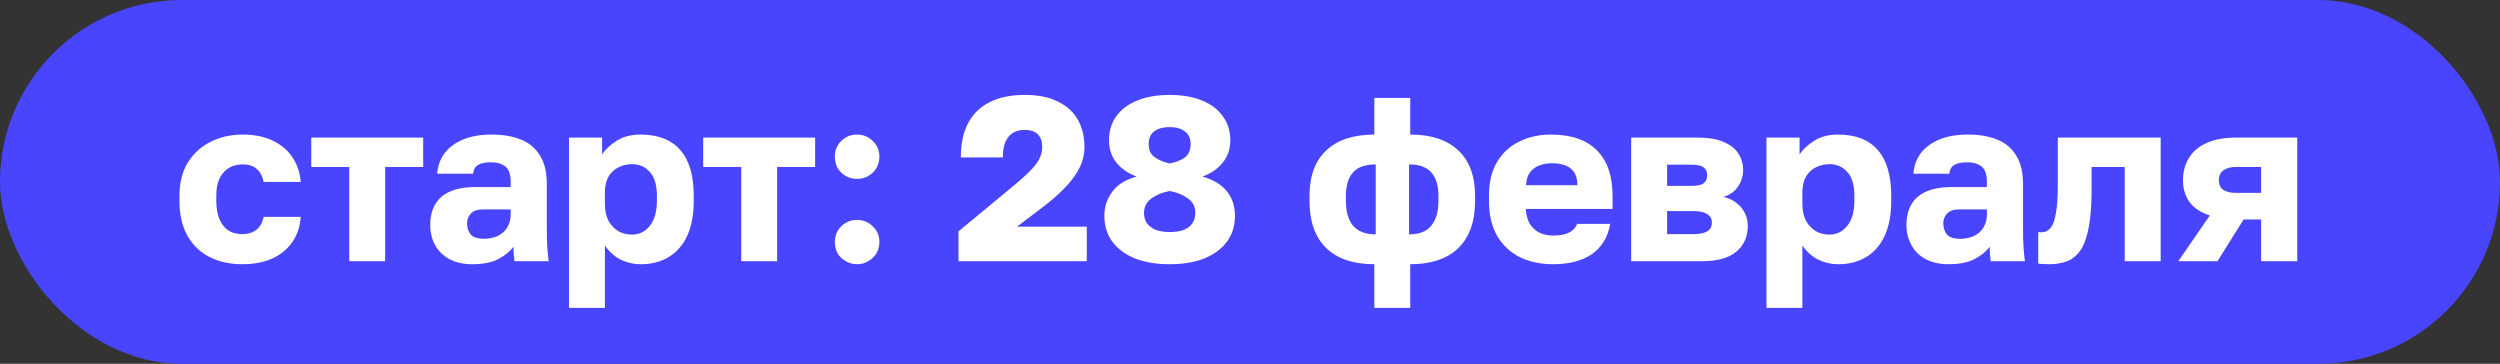
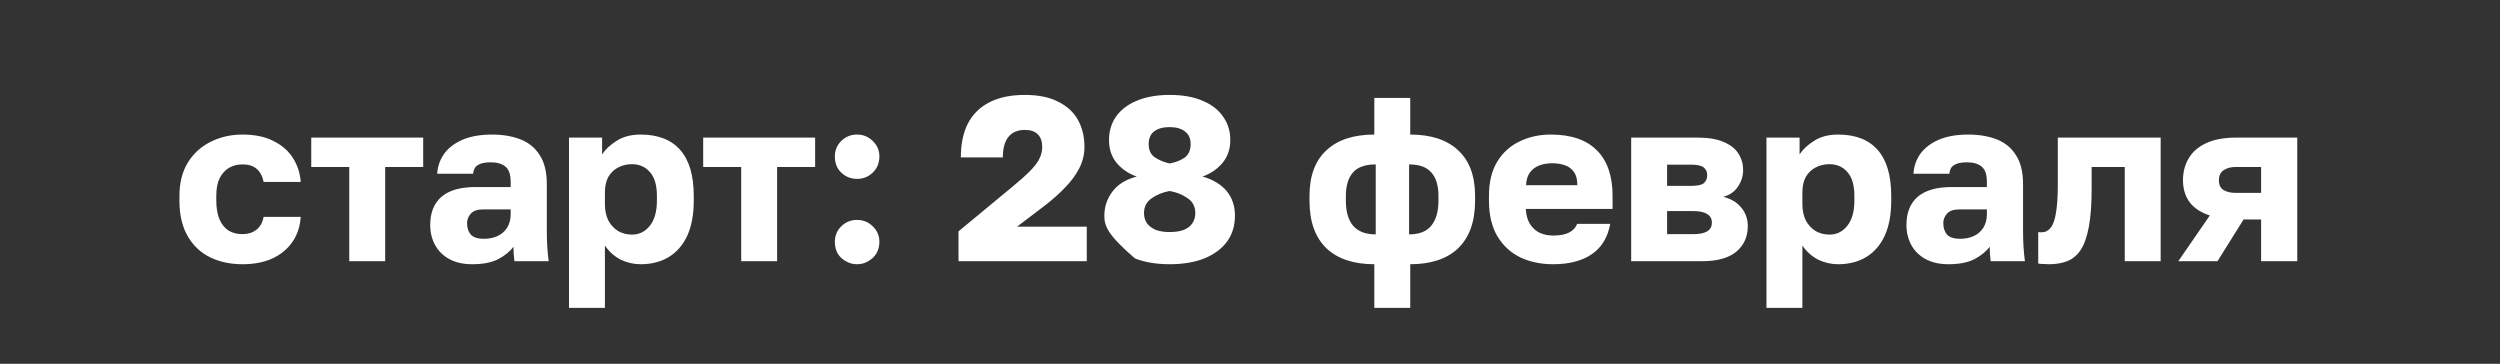
<svg xmlns="http://www.w3.org/2000/svg" width="268" height="39" viewBox="0 0 268 39" fill="none">
  <rect x="0" y="0" width="268" height="39" fill="#333333" stroke="none" />
-   <rect width="268" height="39" rx="19.5" fill="#4945FF" />
-   <path d="M25.986 28.325C24.686 28.325 23.527 28.075 22.511 27.575C21.494 27.075 20.694 26.317 20.111 25.3C19.527 24.283 19.236 23.017 19.236 21.5V21C19.236 19.6 19.536 18.408 20.136 17.425C20.753 16.442 21.569 15.7 22.586 15.2C23.619 14.683 24.753 14.425 25.986 14.425C27.319 14.425 28.436 14.658 29.336 15.125C30.236 15.575 30.927 16.183 31.411 16.95C31.894 17.717 32.169 18.567 32.236 19.5H28.261C28.144 18.9 27.902 18.442 27.536 18.125C27.186 17.792 26.669 17.625 25.986 17.625C25.453 17.625 24.969 17.75 24.536 18C24.119 18.25 23.786 18.625 23.536 19.125C23.302 19.608 23.186 20.233 23.186 21V21.5C23.186 22.317 23.302 22.992 23.536 23.525C23.769 24.058 24.094 24.458 24.511 24.725C24.927 24.975 25.419 25.1 25.986 25.1C26.569 25.1 27.061 24.95 27.461 24.65C27.878 24.333 28.144 23.867 28.261 23.25H32.236C32.169 24.283 31.869 25.183 31.336 25.95C30.802 26.717 30.078 27.308 29.161 27.725C28.261 28.125 27.203 28.325 25.986 28.325ZM37.441 28V17.9H33.366V14.75H45.366V17.9H41.291V28H37.441ZM50.619 28.325C49.669 28.325 48.852 28.142 48.169 27.775C47.502 27.408 46.994 26.908 46.644 26.275C46.294 25.625 46.119 24.908 46.119 24.125C46.119 22.808 46.519 21.8 47.319 21.1C48.135 20.4 49.36 20.05 50.994 20.05H54.744V19.5C54.744 18.7 54.552 18.15 54.169 17.85C53.802 17.55 53.285 17.4 52.619 17.4C51.985 17.4 51.519 17.5 51.219 17.7C50.919 17.883 50.752 18.192 50.719 18.625H46.869C46.919 17.825 47.169 17.108 47.619 16.475C48.085 15.842 48.744 15.342 49.594 14.975C50.46 14.608 51.51 14.425 52.744 14.425C53.91 14.425 54.935 14.6 55.819 14.95C56.702 15.3 57.385 15.867 57.869 16.65C58.369 17.417 58.619 18.45 58.619 19.75V24.625C58.619 25.325 58.635 25.942 58.669 26.475C58.702 26.992 58.752 27.5 58.819 28H55.144C55.127 27.717 55.102 27.467 55.069 27.25C55.052 27.033 55.044 26.767 55.044 26.45C54.644 26.983 54.085 27.433 53.369 27.8C52.669 28.15 51.752 28.325 50.619 28.325ZM51.869 25.6C52.419 25.6 52.91 25.5 53.344 25.3C53.777 25.1 54.119 24.8 54.369 24.4C54.619 23.983 54.744 23.517 54.744 23V22.45H51.744C51.177 22.45 50.752 22.6 50.469 22.9C50.202 23.2 50.069 23.542 50.069 23.925C50.069 24.425 50.202 24.833 50.469 25.15C50.752 25.45 51.219 25.6 51.869 25.6ZM60.996 33V14.75H64.546V16.55C64.896 16.017 65.412 15.533 66.096 15.1C66.796 14.65 67.654 14.425 68.671 14.425C70.537 14.425 71.954 14.975 72.921 16.075C73.887 17.175 74.371 18.817 74.371 21V21.5C74.371 23 74.137 24.258 73.671 25.275C73.204 26.275 72.546 27.033 71.696 27.55C70.846 28.067 69.837 28.325 68.671 28.325C67.921 28.325 67.204 28.158 66.521 27.825C65.854 27.475 65.296 26.975 64.846 26.325V33H60.996ZM67.746 25.15C68.512 25.15 69.146 24.842 69.646 24.225C70.162 23.592 70.421 22.683 70.421 21.5V21C70.421 19.85 70.171 19 69.671 18.45C69.187 17.883 68.546 17.6 67.746 17.6C67.212 17.6 66.721 17.717 66.271 17.95C65.837 18.167 65.487 18.5 65.221 18.95C64.971 19.4 64.846 19.958 64.846 20.625V21.875C64.846 22.558 64.971 23.15 65.221 23.65C65.487 24.133 65.837 24.508 66.271 24.775C66.721 25.025 67.212 25.15 67.746 25.15ZM79.457 28V17.9H75.382V14.75H87.382V17.9H83.307V28H79.457ZM91.871 28.325C91.437 28.325 91.037 28.217 90.671 28C90.304 27.8 90.012 27.525 89.796 27.175C89.596 26.808 89.496 26.392 89.496 25.925C89.496 25.275 89.721 24.725 90.171 24.275C90.637 23.808 91.204 23.575 91.871 23.575C92.537 23.575 93.104 23.808 93.571 24.275C94.037 24.725 94.271 25.275 94.271 25.925C94.271 26.392 94.162 26.808 93.946 27.175C93.729 27.525 93.437 27.8 93.071 28C92.721 28.217 92.321 28.325 91.871 28.325ZM91.871 19.175C91.437 19.175 91.037 19.075 90.671 18.875C90.304 18.658 90.012 18.375 89.796 18.025C89.596 17.658 89.496 17.242 89.496 16.775C89.496 16.125 89.721 15.575 90.171 15.125C90.637 14.658 91.204 14.425 91.871 14.425C92.537 14.425 93.104 14.658 93.571 15.125C94.037 15.575 94.271 16.125 94.271 16.775C94.271 17.242 94.162 17.658 93.946 18.025C93.729 18.375 93.437 18.658 93.071 18.875C92.721 19.075 92.321 19.175 91.871 19.175ZM102.753 28V24.8L108.553 20C109.303 19.383 109.912 18.842 110.378 18.375C110.862 17.892 111.203 17.45 111.403 17.05C111.62 16.633 111.728 16.2 111.728 15.75C111.728 15.167 111.57 14.717 111.253 14.4C110.937 14.083 110.478 13.925 109.878 13.925C109.095 13.925 108.503 14.175 108.103 14.675C107.703 15.175 107.503 15.908 107.503 16.875H103.003C103.003 15.442 103.253 14.233 103.753 13.25C104.27 12.25 105.037 11.492 106.053 10.975C107.07 10.442 108.345 10.175 109.878 10.175C111.312 10.175 112.495 10.417 113.428 10.9C114.378 11.367 115.087 12.017 115.553 12.85C116.02 13.683 116.253 14.65 116.253 15.75C116.253 16.55 116.07 17.308 115.703 18.025C115.337 18.742 114.837 19.425 114.203 20.075C113.587 20.725 112.87 21.367 112.053 22L109.028 24.3H116.503V28H102.753ZM125.387 28.325C123.954 28.325 122.712 28.117 121.662 27.7C120.612 27.267 119.804 26.667 119.237 25.9C118.671 25.117 118.387 24.192 118.387 23.125C118.387 22.158 118.679 21.292 119.262 20.525C119.846 19.758 120.712 19.225 121.862 18.925C120.996 18.625 120.279 18.142 119.712 17.475C119.162 16.808 118.887 15.992 118.887 15.025C118.887 14.058 119.137 13.217 119.637 12.5C120.154 11.767 120.896 11.2 121.862 10.8C122.846 10.383 124.021 10.175 125.387 10.175C126.771 10.175 127.946 10.383 128.912 10.8C129.879 11.2 130.612 11.767 131.112 12.5C131.629 13.217 131.887 14.058 131.887 15.025C131.887 15.975 131.612 16.783 131.062 17.45C130.512 18.117 129.796 18.608 128.912 18.925C130.062 19.258 130.929 19.783 131.512 20.5C132.096 21.217 132.387 22.092 132.387 23.125C132.387 24.192 132.104 25.117 131.537 25.9C130.971 26.667 130.162 27.267 129.112 27.7C128.062 28.117 126.821 28.325 125.387 28.325ZM125.387 24.875C125.987 24.875 126.487 24.8 126.887 24.65C127.304 24.483 127.612 24.25 127.812 23.95C128.029 23.633 128.137 23.267 128.137 22.85C128.137 22.15 127.862 21.617 127.312 21.25C126.779 20.867 126.137 20.608 125.387 20.475C124.654 20.608 124.012 20.867 123.462 21.25C122.912 21.633 122.637 22.167 122.637 22.85C122.637 23.267 122.746 23.633 122.962 23.95C123.196 24.25 123.512 24.483 123.912 24.65C124.329 24.8 124.821 24.875 125.387 24.875ZM125.387 17.525C126.021 17.408 126.554 17.2 126.987 16.9C127.421 16.583 127.637 16.1 127.637 15.45C127.637 14.85 127.437 14.4 127.037 14.1C126.637 13.783 126.087 13.625 125.387 13.625C124.687 13.625 124.137 13.775 123.737 14.075C123.337 14.375 123.137 14.833 123.137 15.45C123.137 16.1 123.362 16.575 123.812 16.875C124.262 17.175 124.787 17.392 125.387 17.525ZM147.328 33V28.325C145.095 28.325 143.378 27.75 142.178 26.6C140.978 25.433 140.378 23.742 140.378 21.525V21C140.378 18.867 140.978 17.242 142.178 16.125C143.378 14.992 145.095 14.425 147.328 14.425V10.5H151.178V14.425C153.412 14.425 155.128 14.992 156.328 16.125C157.528 17.242 158.128 18.867 158.128 21V21.525C158.128 23.742 157.528 25.433 156.328 26.6C155.128 27.75 153.412 28.325 151.178 28.325V33H147.328ZM154.203 21.525V21.025C154.203 19.892 153.945 19.042 153.428 18.475C152.928 17.908 152.137 17.625 151.053 17.625V25.125C152.137 25.125 152.928 24.817 153.428 24.2C153.945 23.567 154.203 22.675 154.203 21.525ZM144.278 21V21.525C144.278 22.692 144.537 23.583 145.053 24.2C145.587 24.817 146.395 25.125 147.478 25.125V17.625C146.345 17.625 145.528 17.917 145.028 18.5C144.528 19.083 144.278 19.917 144.278 21ZM166.492 28.325C165.192 28.325 164.025 28.083 162.992 27.6C161.958 27.1 161.133 26.342 160.517 25.325C159.917 24.308 159.617 23.033 159.617 21.5V21C159.617 19.533 159.908 18.317 160.492 17.35C161.075 16.383 161.867 15.658 162.867 15.175C163.883 14.675 165.008 14.425 166.242 14.425C168.425 14.425 170.075 14.992 171.192 16.125C172.308 17.242 172.867 18.867 172.867 21V22.4H163.567C163.6 23.05 163.75 23.592 164.017 24.025C164.3 24.458 164.658 24.775 165.092 24.975C165.525 25.158 165.992 25.25 166.492 25.25C167.225 25.25 167.8 25.142 168.217 24.925C168.65 24.692 168.933 24.383 169.067 24H172.617C172.35 25.45 171.692 26.533 170.642 27.25C169.592 27.967 168.208 28.325 166.492 28.325ZM166.367 17.5C165.9 17.5 165.458 17.575 165.042 17.725C164.625 17.875 164.283 18.125 164.017 18.475C163.767 18.808 163.625 19.267 163.592 19.85H169.092C169.092 19.233 168.967 18.758 168.717 18.425C168.467 18.075 168.133 17.833 167.717 17.7C167.317 17.567 166.867 17.5 166.367 17.5ZM174.863 28V14.75H181.963C183.129 14.75 184.071 14.908 184.788 15.225C185.504 15.525 186.029 15.942 186.363 16.475C186.696 16.992 186.863 17.583 186.863 18.25C186.863 18.867 186.679 19.45 186.313 20C185.946 20.55 185.421 20.917 184.738 21.1C185.554 21.3 186.196 21.683 186.663 22.25C187.129 22.817 187.363 23.475 187.363 24.225C187.363 25.375 186.954 26.292 186.138 26.975C185.321 27.658 184.096 28 182.463 28H174.863ZM178.713 25.1H181.513C182.179 25.1 182.679 25 183.013 24.8C183.346 24.6 183.513 24.292 183.513 23.875C183.513 23.458 183.346 23.15 183.013 22.95C182.679 22.733 182.179 22.625 181.513 22.625H178.713V25.1ZM178.713 19.925H181.288C181.971 19.925 182.429 19.825 182.663 19.625C182.896 19.408 183.013 19.125 183.013 18.775C183.013 18.425 182.888 18.15 182.638 17.95C182.388 17.75 181.938 17.65 181.288 17.65H178.713V19.925ZM189.365 33V14.75H192.915V16.55C193.265 16.017 193.781 15.533 194.465 15.1C195.165 14.65 196.023 14.425 197.04 14.425C198.906 14.425 200.323 14.975 201.29 16.075C202.256 17.175 202.74 18.817 202.74 21V21.5C202.74 23 202.506 24.258 202.04 25.275C201.573 26.275 200.915 27.033 200.065 27.55C199.215 28.067 198.206 28.325 197.04 28.325C196.29 28.325 195.573 28.158 194.89 27.825C194.223 27.475 193.665 26.975 193.215 26.325V33H189.365ZM196.115 25.15C196.881 25.15 197.515 24.842 198.015 24.225C198.531 23.592 198.79 22.683 198.79 21.5V21C198.79 19.85 198.54 19 198.04 18.45C197.556 17.883 196.915 17.6 196.115 17.6C195.581 17.6 195.09 17.717 194.64 17.95C194.206 18.167 193.856 18.5 193.59 18.95C193.34 19.4 193.215 19.958 193.215 20.625V21.875C193.215 22.558 193.34 23.15 193.59 23.65C193.856 24.133 194.206 24.508 194.64 24.775C195.09 25.025 195.581 25.15 196.115 25.15ZM208.871 28.325C207.921 28.325 207.104 28.142 206.421 27.775C205.754 27.408 205.246 26.908 204.896 26.275C204.546 25.625 204.371 24.908 204.371 24.125C204.371 22.808 204.771 21.8 205.571 21.1C206.387 20.4 207.612 20.05 209.246 20.05H212.996V19.5C212.996 18.7 212.804 18.15 212.421 17.85C212.054 17.55 211.537 17.4 210.871 17.4C210.237 17.4 209.771 17.5 209.471 17.7C209.171 17.883 209.004 18.192 208.971 18.625H205.121C205.171 17.825 205.421 17.108 205.871 16.475C206.337 15.842 206.996 15.342 207.846 14.975C208.712 14.608 209.762 14.425 210.996 14.425C212.162 14.425 213.187 14.6 214.071 14.95C214.954 15.3 215.637 15.867 216.121 16.65C216.621 17.417 216.871 18.45 216.871 19.75V24.625C216.871 25.325 216.887 25.942 216.921 26.475C216.954 26.992 217.004 27.5 217.071 28H213.396C213.379 27.717 213.354 27.467 213.321 27.25C213.304 27.033 213.296 26.767 213.296 26.45C212.896 26.983 212.337 27.433 211.621 27.8C210.921 28.15 210.004 28.325 208.871 28.325ZM210.121 25.6C210.671 25.6 211.162 25.5 211.596 25.3C212.029 25.1 212.371 24.8 212.621 24.4C212.871 23.983 212.996 23.517 212.996 23V22.45H209.996C209.429 22.45 209.004 22.6 208.721 22.9C208.454 23.2 208.321 23.542 208.321 23.925C208.321 24.425 208.454 24.833 208.721 25.15C209.004 25.45 209.471 25.6 210.121 25.6ZM219.648 28.325C219.498 28.325 219.298 28.317 219.048 28.3C218.814 28.3 218.631 28.283 218.498 28.25V24.875C218.548 24.892 218.673 24.9 218.873 24.9C219.256 24.9 219.573 24.742 219.823 24.425C220.089 24.108 220.281 23.575 220.398 22.825C220.531 22.075 220.598 21.05 220.598 19.75V14.75H231.623V28H227.773V17.9H224.223V20.25C224.223 21.9 224.123 23.258 223.923 24.325C223.723 25.392 223.431 26.217 223.048 26.8C222.664 27.367 222.181 27.767 221.598 28C221.031 28.217 220.381 28.325 219.648 28.325ZM233.515 28L236.89 23.1C235.89 22.767 235.157 22.275 234.69 21.625C234.24 20.975 234.015 20.208 234.015 19.325C234.015 18.458 234.215 17.683 234.615 17C235.015 16.3 235.64 15.75 236.49 15.35C237.34 14.95 238.423 14.75 239.74 14.75H246.265V28H242.39V23.525H240.515L237.715 28H233.515ZM237.865 19.325C237.865 19.808 238.032 20.158 238.365 20.375C238.715 20.575 239.14 20.675 239.64 20.675H242.39V17.9H239.64C239.14 17.9 238.715 18.017 238.365 18.25C238.032 18.483 237.865 18.842 237.865 19.325Z" fill="white" />
+   <path d="M25.986 28.325C24.686 28.325 23.527 28.075 22.511 27.575C21.494 27.075 20.694 26.317 20.111 25.3C19.527 24.283 19.236 23.017 19.236 21.5V21C19.236 19.6 19.536 18.408 20.136 17.425C20.753 16.442 21.569 15.7 22.586 15.2C23.619 14.683 24.753 14.425 25.986 14.425C27.319 14.425 28.436 14.658 29.336 15.125C30.236 15.575 30.927 16.183 31.411 16.95C31.894 17.717 32.169 18.567 32.236 19.5H28.261C28.144 18.9 27.902 18.442 27.536 18.125C27.186 17.792 26.669 17.625 25.986 17.625C25.453 17.625 24.969 17.75 24.536 18C24.119 18.25 23.786 18.625 23.536 19.125C23.302 19.608 23.186 20.233 23.186 21V21.5C23.186 22.317 23.302 22.992 23.536 23.525C23.769 24.058 24.094 24.458 24.511 24.725C24.927 24.975 25.419 25.1 25.986 25.1C26.569 25.1 27.061 24.95 27.461 24.65C27.878 24.333 28.144 23.867 28.261 23.25H32.236C32.169 24.283 31.869 25.183 31.336 25.95C30.802 26.717 30.078 27.308 29.161 27.725C28.261 28.125 27.203 28.325 25.986 28.325ZM37.441 28V17.9H33.366V14.75H45.366V17.9H41.291V28H37.441ZM50.619 28.325C49.669 28.325 48.852 28.142 48.169 27.775C47.502 27.408 46.994 26.908 46.644 26.275C46.294 25.625 46.119 24.908 46.119 24.125C46.119 22.808 46.519 21.8 47.319 21.1C48.135 20.4 49.36 20.05 50.994 20.05H54.744V19.5C54.744 18.7 54.552 18.15 54.169 17.85C53.802 17.55 53.285 17.4 52.619 17.4C51.985 17.4 51.519 17.5 51.219 17.7C50.919 17.883 50.752 18.192 50.719 18.625H46.869C46.919 17.825 47.169 17.108 47.619 16.475C48.085 15.842 48.744 15.342 49.594 14.975C50.46 14.608 51.51 14.425 52.744 14.425C53.91 14.425 54.935 14.6 55.819 14.95C56.702 15.3 57.385 15.867 57.869 16.65C58.369 17.417 58.619 18.45 58.619 19.75V24.625C58.619 25.325 58.635 25.942 58.669 26.475C58.702 26.992 58.752 27.5 58.819 28H55.144C55.127 27.717 55.102 27.467 55.069 27.25C55.052 27.033 55.044 26.767 55.044 26.45C54.644 26.983 54.085 27.433 53.369 27.8C52.669 28.15 51.752 28.325 50.619 28.325ZM51.869 25.6C52.419 25.6 52.91 25.5 53.344 25.3C53.777 25.1 54.119 24.8 54.369 24.4C54.619 23.983 54.744 23.517 54.744 23V22.45H51.744C51.177 22.45 50.752 22.6 50.469 22.9C50.202 23.2 50.069 23.542 50.069 23.925C50.069 24.425 50.202 24.833 50.469 25.15C50.752 25.45 51.219 25.6 51.869 25.6ZM60.996 33V14.75H64.546V16.55C64.896 16.017 65.412 15.533 66.096 15.1C66.796 14.65 67.654 14.425 68.671 14.425C70.537 14.425 71.954 14.975 72.921 16.075C73.887 17.175 74.371 18.817 74.371 21V21.5C74.371 23 74.137 24.258 73.671 25.275C73.204 26.275 72.546 27.033 71.696 27.55C70.846 28.067 69.837 28.325 68.671 28.325C67.921 28.325 67.204 28.158 66.521 27.825C65.854 27.475 65.296 26.975 64.846 26.325V33H60.996ZM67.746 25.15C68.512 25.15 69.146 24.842 69.646 24.225C70.162 23.592 70.421 22.683 70.421 21.5V21C70.421 19.85 70.171 19 69.671 18.45C69.187 17.883 68.546 17.6 67.746 17.6C67.212 17.6 66.721 17.717 66.271 17.95C65.837 18.167 65.487 18.5 65.221 18.95C64.971 19.4 64.846 19.958 64.846 20.625V21.875C64.846 22.558 64.971 23.15 65.221 23.65C65.487 24.133 65.837 24.508 66.271 24.775C66.721 25.025 67.212 25.15 67.746 25.15ZM79.457 28V17.9H75.382V14.75H87.382V17.9H83.307V28H79.457ZM91.871 28.325C91.437 28.325 91.037 28.217 90.671 28C90.304 27.8 90.012 27.525 89.796 27.175C89.596 26.808 89.496 26.392 89.496 25.925C89.496 25.275 89.721 24.725 90.171 24.275C90.637 23.808 91.204 23.575 91.871 23.575C92.537 23.575 93.104 23.808 93.571 24.275C94.037 24.725 94.271 25.275 94.271 25.925C94.271 26.392 94.162 26.808 93.946 27.175C93.729 27.525 93.437 27.8 93.071 28C92.721 28.217 92.321 28.325 91.871 28.325ZM91.871 19.175C91.437 19.175 91.037 19.075 90.671 18.875C90.304 18.658 90.012 18.375 89.796 18.025C89.596 17.658 89.496 17.242 89.496 16.775C89.496 16.125 89.721 15.575 90.171 15.125C90.637 14.658 91.204 14.425 91.871 14.425C92.537 14.425 93.104 14.658 93.571 15.125C94.037 15.575 94.271 16.125 94.271 16.775C94.271 17.242 94.162 17.658 93.946 18.025C93.729 18.375 93.437 18.658 93.071 18.875C92.721 19.075 92.321 19.175 91.871 19.175ZM102.753 28V24.8L108.553 20C109.303 19.383 109.912 18.842 110.378 18.375C110.862 17.892 111.203 17.45 111.403 17.05C111.62 16.633 111.728 16.2 111.728 15.75C111.728 15.167 111.57 14.717 111.253 14.4C110.937 14.083 110.478 13.925 109.878 13.925C109.095 13.925 108.503 14.175 108.103 14.675C107.703 15.175 107.503 15.908 107.503 16.875H103.003C103.003 15.442 103.253 14.233 103.753 13.25C104.27 12.25 105.037 11.492 106.053 10.975C107.07 10.442 108.345 10.175 109.878 10.175C111.312 10.175 112.495 10.417 113.428 10.9C114.378 11.367 115.087 12.017 115.553 12.85C116.02 13.683 116.253 14.65 116.253 15.75C116.253 16.55 116.07 17.308 115.703 18.025C115.337 18.742 114.837 19.425 114.203 20.075C113.587 20.725 112.87 21.367 112.053 22L109.028 24.3H116.503V28H102.753ZM125.387 28.325C123.954 28.325 122.712 28.117 121.662 27.7C118.671 25.117 118.387 24.192 118.387 23.125C118.387 22.158 118.679 21.292 119.262 20.525C119.846 19.758 120.712 19.225 121.862 18.925C120.996 18.625 120.279 18.142 119.712 17.475C119.162 16.808 118.887 15.992 118.887 15.025C118.887 14.058 119.137 13.217 119.637 12.5C120.154 11.767 120.896 11.2 121.862 10.8C122.846 10.383 124.021 10.175 125.387 10.175C126.771 10.175 127.946 10.383 128.912 10.8C129.879 11.2 130.612 11.767 131.112 12.5C131.629 13.217 131.887 14.058 131.887 15.025C131.887 15.975 131.612 16.783 131.062 17.45C130.512 18.117 129.796 18.608 128.912 18.925C130.062 19.258 130.929 19.783 131.512 20.5C132.096 21.217 132.387 22.092 132.387 23.125C132.387 24.192 132.104 25.117 131.537 25.9C130.971 26.667 130.162 27.267 129.112 27.7C128.062 28.117 126.821 28.325 125.387 28.325ZM125.387 24.875C125.987 24.875 126.487 24.8 126.887 24.65C127.304 24.483 127.612 24.25 127.812 23.95C128.029 23.633 128.137 23.267 128.137 22.85C128.137 22.15 127.862 21.617 127.312 21.25C126.779 20.867 126.137 20.608 125.387 20.475C124.654 20.608 124.012 20.867 123.462 21.25C122.912 21.633 122.637 22.167 122.637 22.85C122.637 23.267 122.746 23.633 122.962 23.95C123.196 24.25 123.512 24.483 123.912 24.65C124.329 24.8 124.821 24.875 125.387 24.875ZM125.387 17.525C126.021 17.408 126.554 17.2 126.987 16.9C127.421 16.583 127.637 16.1 127.637 15.45C127.637 14.85 127.437 14.4 127.037 14.1C126.637 13.783 126.087 13.625 125.387 13.625C124.687 13.625 124.137 13.775 123.737 14.075C123.337 14.375 123.137 14.833 123.137 15.45C123.137 16.1 123.362 16.575 123.812 16.875C124.262 17.175 124.787 17.392 125.387 17.525ZM147.328 33V28.325C145.095 28.325 143.378 27.75 142.178 26.6C140.978 25.433 140.378 23.742 140.378 21.525V21C140.378 18.867 140.978 17.242 142.178 16.125C143.378 14.992 145.095 14.425 147.328 14.425V10.5H151.178V14.425C153.412 14.425 155.128 14.992 156.328 16.125C157.528 17.242 158.128 18.867 158.128 21V21.525C158.128 23.742 157.528 25.433 156.328 26.6C155.128 27.75 153.412 28.325 151.178 28.325V33H147.328ZM154.203 21.525V21.025C154.203 19.892 153.945 19.042 153.428 18.475C152.928 17.908 152.137 17.625 151.053 17.625V25.125C152.137 25.125 152.928 24.817 153.428 24.2C153.945 23.567 154.203 22.675 154.203 21.525ZM144.278 21V21.525C144.278 22.692 144.537 23.583 145.053 24.2C145.587 24.817 146.395 25.125 147.478 25.125V17.625C146.345 17.625 145.528 17.917 145.028 18.5C144.528 19.083 144.278 19.917 144.278 21ZM166.492 28.325C165.192 28.325 164.025 28.083 162.992 27.6C161.958 27.1 161.133 26.342 160.517 25.325C159.917 24.308 159.617 23.033 159.617 21.5V21C159.617 19.533 159.908 18.317 160.492 17.35C161.075 16.383 161.867 15.658 162.867 15.175C163.883 14.675 165.008 14.425 166.242 14.425C168.425 14.425 170.075 14.992 171.192 16.125C172.308 17.242 172.867 18.867 172.867 21V22.4H163.567C163.6 23.05 163.75 23.592 164.017 24.025C164.3 24.458 164.658 24.775 165.092 24.975C165.525 25.158 165.992 25.25 166.492 25.25C167.225 25.25 167.8 25.142 168.217 24.925C168.65 24.692 168.933 24.383 169.067 24H172.617C172.35 25.45 171.692 26.533 170.642 27.25C169.592 27.967 168.208 28.325 166.492 28.325ZM166.367 17.5C165.9 17.5 165.458 17.575 165.042 17.725C164.625 17.875 164.283 18.125 164.017 18.475C163.767 18.808 163.625 19.267 163.592 19.85H169.092C169.092 19.233 168.967 18.758 168.717 18.425C168.467 18.075 168.133 17.833 167.717 17.7C167.317 17.567 166.867 17.5 166.367 17.5ZM174.863 28V14.75H181.963C183.129 14.75 184.071 14.908 184.788 15.225C185.504 15.525 186.029 15.942 186.363 16.475C186.696 16.992 186.863 17.583 186.863 18.25C186.863 18.867 186.679 19.45 186.313 20C185.946 20.55 185.421 20.917 184.738 21.1C185.554 21.3 186.196 21.683 186.663 22.25C187.129 22.817 187.363 23.475 187.363 24.225C187.363 25.375 186.954 26.292 186.138 26.975C185.321 27.658 184.096 28 182.463 28H174.863ZM178.713 25.1H181.513C182.179 25.1 182.679 25 183.013 24.8C183.346 24.6 183.513 24.292 183.513 23.875C183.513 23.458 183.346 23.15 183.013 22.95C182.679 22.733 182.179 22.625 181.513 22.625H178.713V25.1ZM178.713 19.925H181.288C181.971 19.925 182.429 19.825 182.663 19.625C182.896 19.408 183.013 19.125 183.013 18.775C183.013 18.425 182.888 18.15 182.638 17.95C182.388 17.75 181.938 17.65 181.288 17.65H178.713V19.925ZM189.365 33V14.75H192.915V16.55C193.265 16.017 193.781 15.533 194.465 15.1C195.165 14.65 196.023 14.425 197.04 14.425C198.906 14.425 200.323 14.975 201.29 16.075C202.256 17.175 202.74 18.817 202.74 21V21.5C202.74 23 202.506 24.258 202.04 25.275C201.573 26.275 200.915 27.033 200.065 27.55C199.215 28.067 198.206 28.325 197.04 28.325C196.29 28.325 195.573 28.158 194.89 27.825C194.223 27.475 193.665 26.975 193.215 26.325V33H189.365ZM196.115 25.15C196.881 25.15 197.515 24.842 198.015 24.225C198.531 23.592 198.79 22.683 198.79 21.5V21C198.79 19.85 198.54 19 198.04 18.45C197.556 17.883 196.915 17.6 196.115 17.6C195.581 17.6 195.09 17.717 194.64 17.95C194.206 18.167 193.856 18.5 193.59 18.95C193.34 19.4 193.215 19.958 193.215 20.625V21.875C193.215 22.558 193.34 23.15 193.59 23.65C193.856 24.133 194.206 24.508 194.64 24.775C195.09 25.025 195.581 25.15 196.115 25.15ZM208.871 28.325C207.921 28.325 207.104 28.142 206.421 27.775C205.754 27.408 205.246 26.908 204.896 26.275C204.546 25.625 204.371 24.908 204.371 24.125C204.371 22.808 204.771 21.8 205.571 21.1C206.387 20.4 207.612 20.05 209.246 20.05H212.996V19.5C212.996 18.7 212.804 18.15 212.421 17.85C212.054 17.55 211.537 17.4 210.871 17.4C210.237 17.4 209.771 17.5 209.471 17.7C209.171 17.883 209.004 18.192 208.971 18.625H205.121C205.171 17.825 205.421 17.108 205.871 16.475C206.337 15.842 206.996 15.342 207.846 14.975C208.712 14.608 209.762 14.425 210.996 14.425C212.162 14.425 213.187 14.6 214.071 14.95C214.954 15.3 215.637 15.867 216.121 16.65C216.621 17.417 216.871 18.45 216.871 19.75V24.625C216.871 25.325 216.887 25.942 216.921 26.475C216.954 26.992 217.004 27.5 217.071 28H213.396C213.379 27.717 213.354 27.467 213.321 27.25C213.304 27.033 213.296 26.767 213.296 26.45C212.896 26.983 212.337 27.433 211.621 27.8C210.921 28.15 210.004 28.325 208.871 28.325ZM210.121 25.6C210.671 25.6 211.162 25.5 211.596 25.3C212.029 25.1 212.371 24.8 212.621 24.4C212.871 23.983 212.996 23.517 212.996 23V22.45H209.996C209.429 22.45 209.004 22.6 208.721 22.9C208.454 23.2 208.321 23.542 208.321 23.925C208.321 24.425 208.454 24.833 208.721 25.15C209.004 25.45 209.471 25.6 210.121 25.6ZM219.648 28.325C219.498 28.325 219.298 28.317 219.048 28.3C218.814 28.3 218.631 28.283 218.498 28.25V24.875C218.548 24.892 218.673 24.9 218.873 24.9C219.256 24.9 219.573 24.742 219.823 24.425C220.089 24.108 220.281 23.575 220.398 22.825C220.531 22.075 220.598 21.05 220.598 19.75V14.75H231.623V28H227.773V17.9H224.223V20.25C224.223 21.9 224.123 23.258 223.923 24.325C223.723 25.392 223.431 26.217 223.048 26.8C222.664 27.367 222.181 27.767 221.598 28C221.031 28.217 220.381 28.325 219.648 28.325ZM233.515 28L236.89 23.1C235.89 22.767 235.157 22.275 234.69 21.625C234.24 20.975 234.015 20.208 234.015 19.325C234.015 18.458 234.215 17.683 234.615 17C235.015 16.3 235.64 15.75 236.49 15.35C237.34 14.95 238.423 14.75 239.74 14.75H246.265V28H242.39V23.525H240.515L237.715 28H233.515ZM237.865 19.325C237.865 19.808 238.032 20.158 238.365 20.375C238.715 20.575 239.14 20.675 239.64 20.675H242.39V17.9H239.64C239.14 17.9 238.715 18.017 238.365 18.25C238.032 18.483 237.865 18.842 237.865 19.325Z" fill="white" />
</svg>